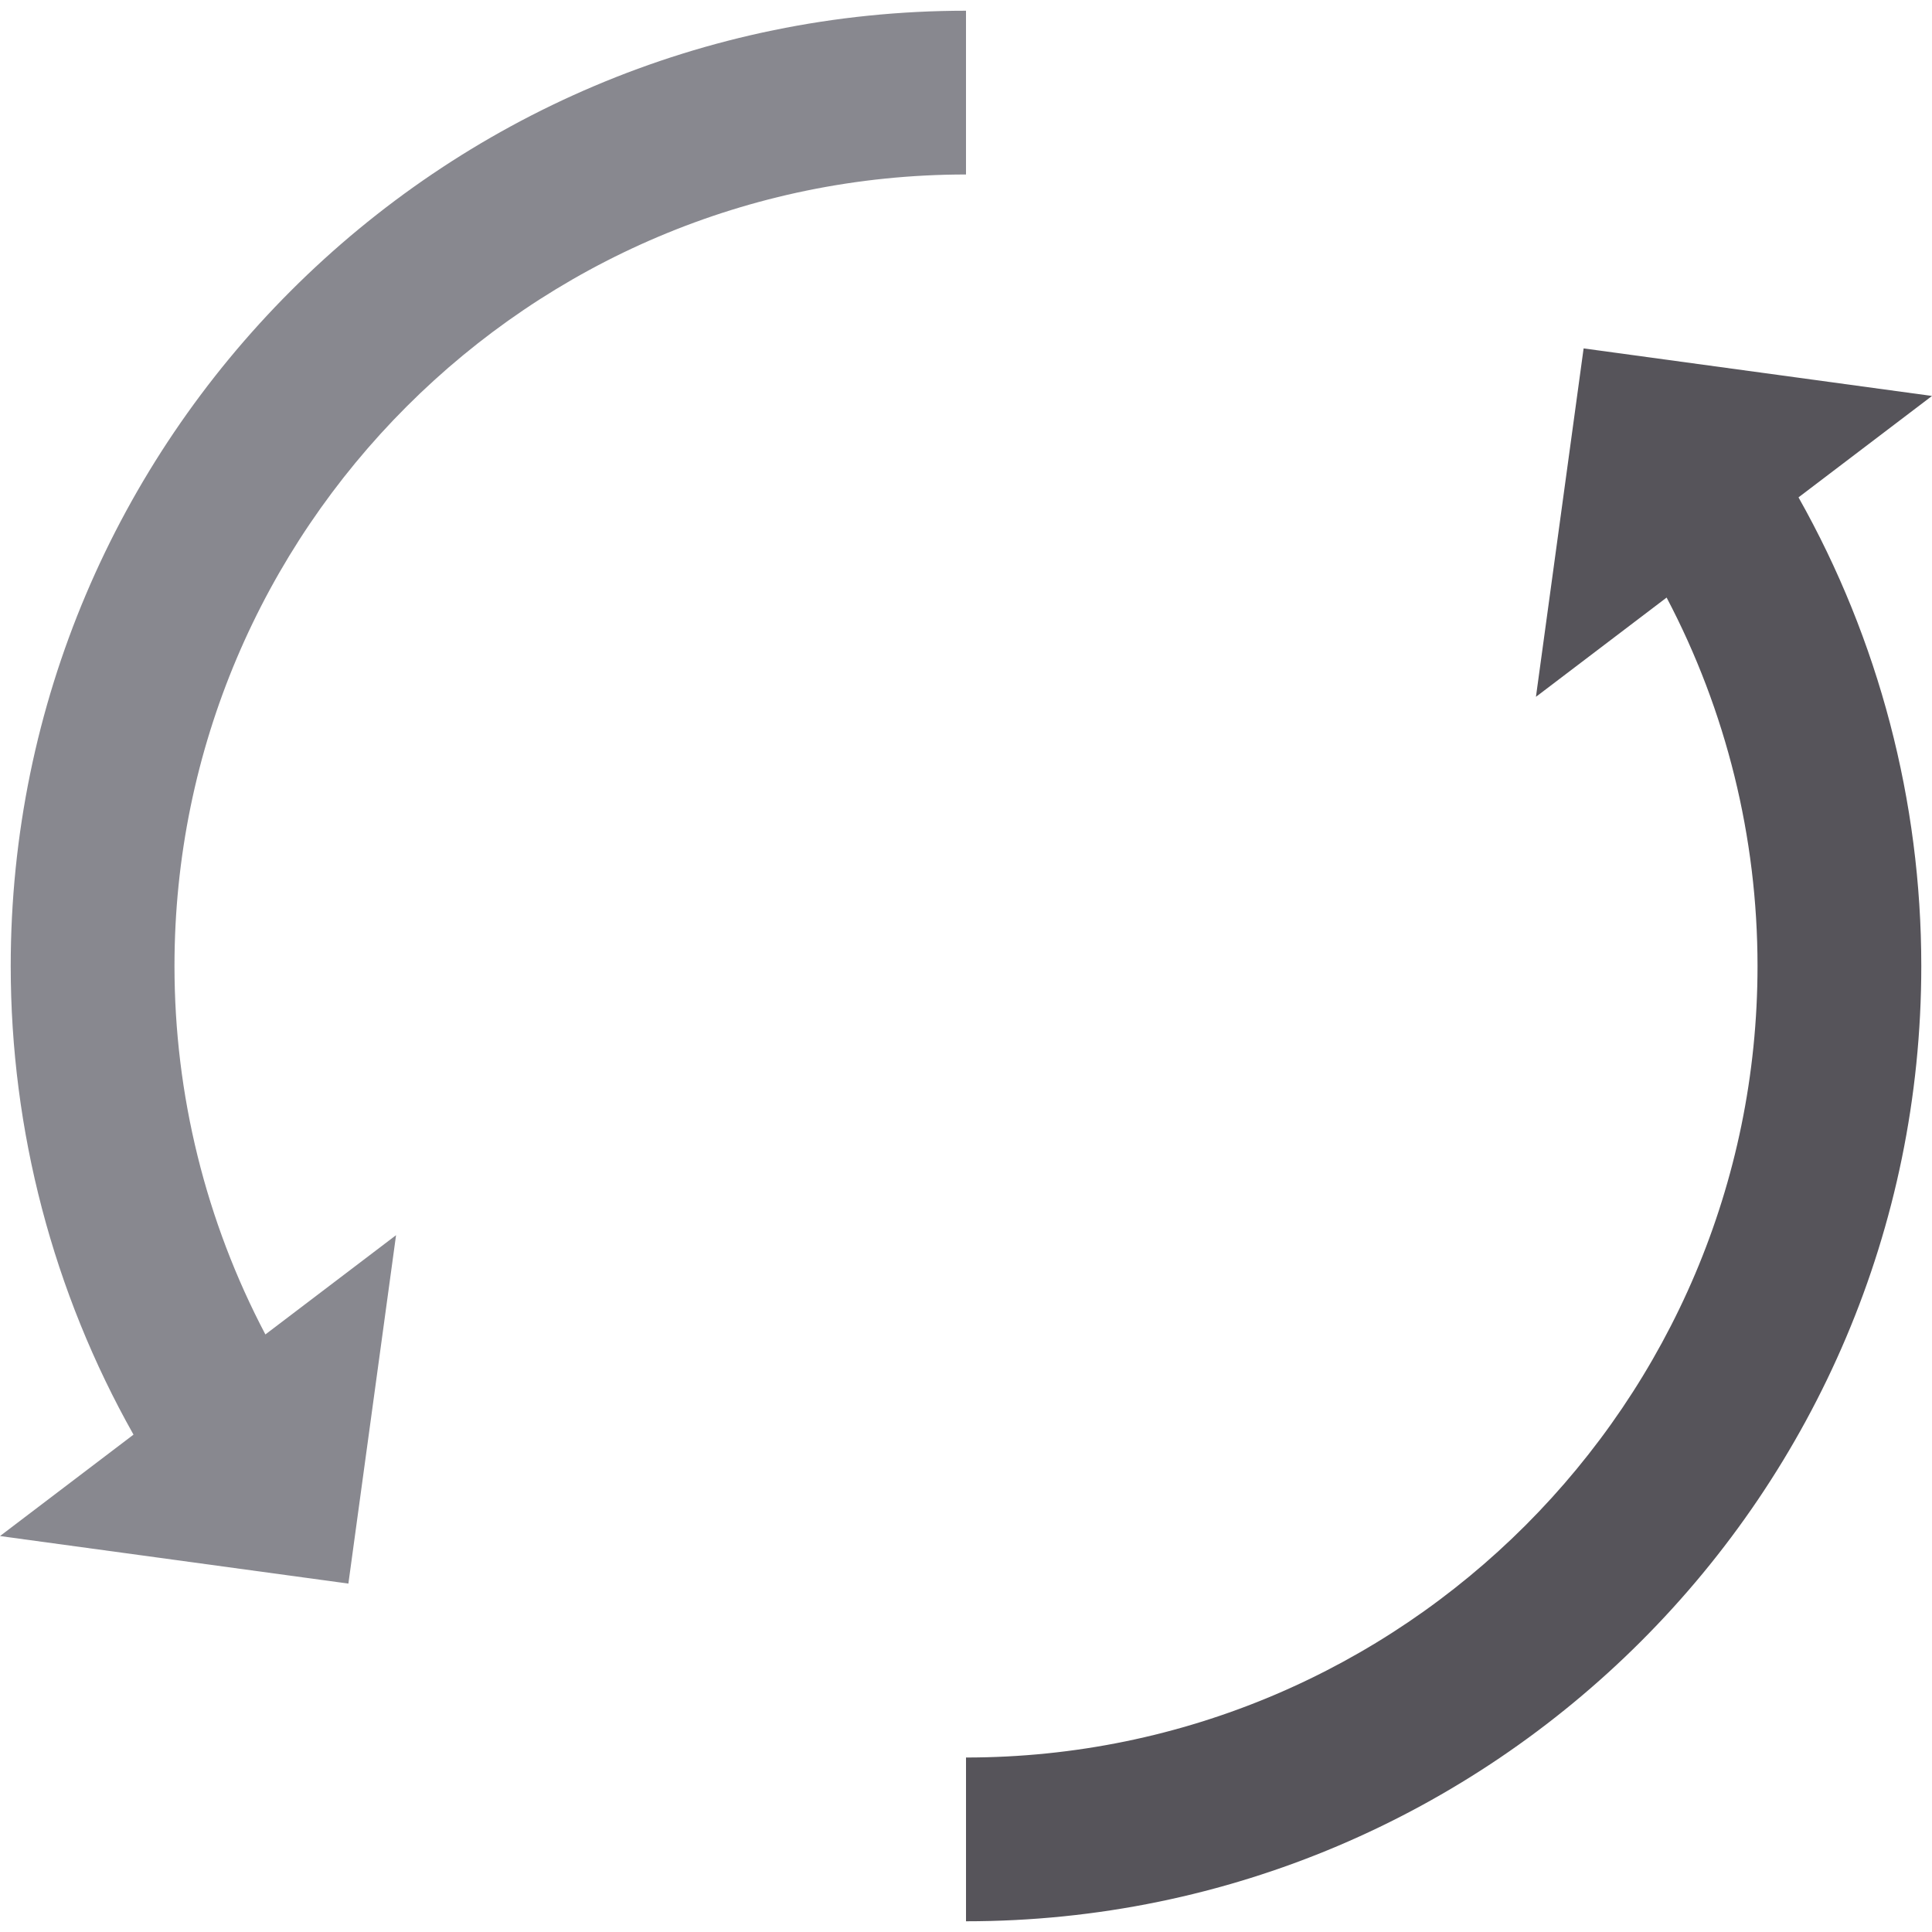
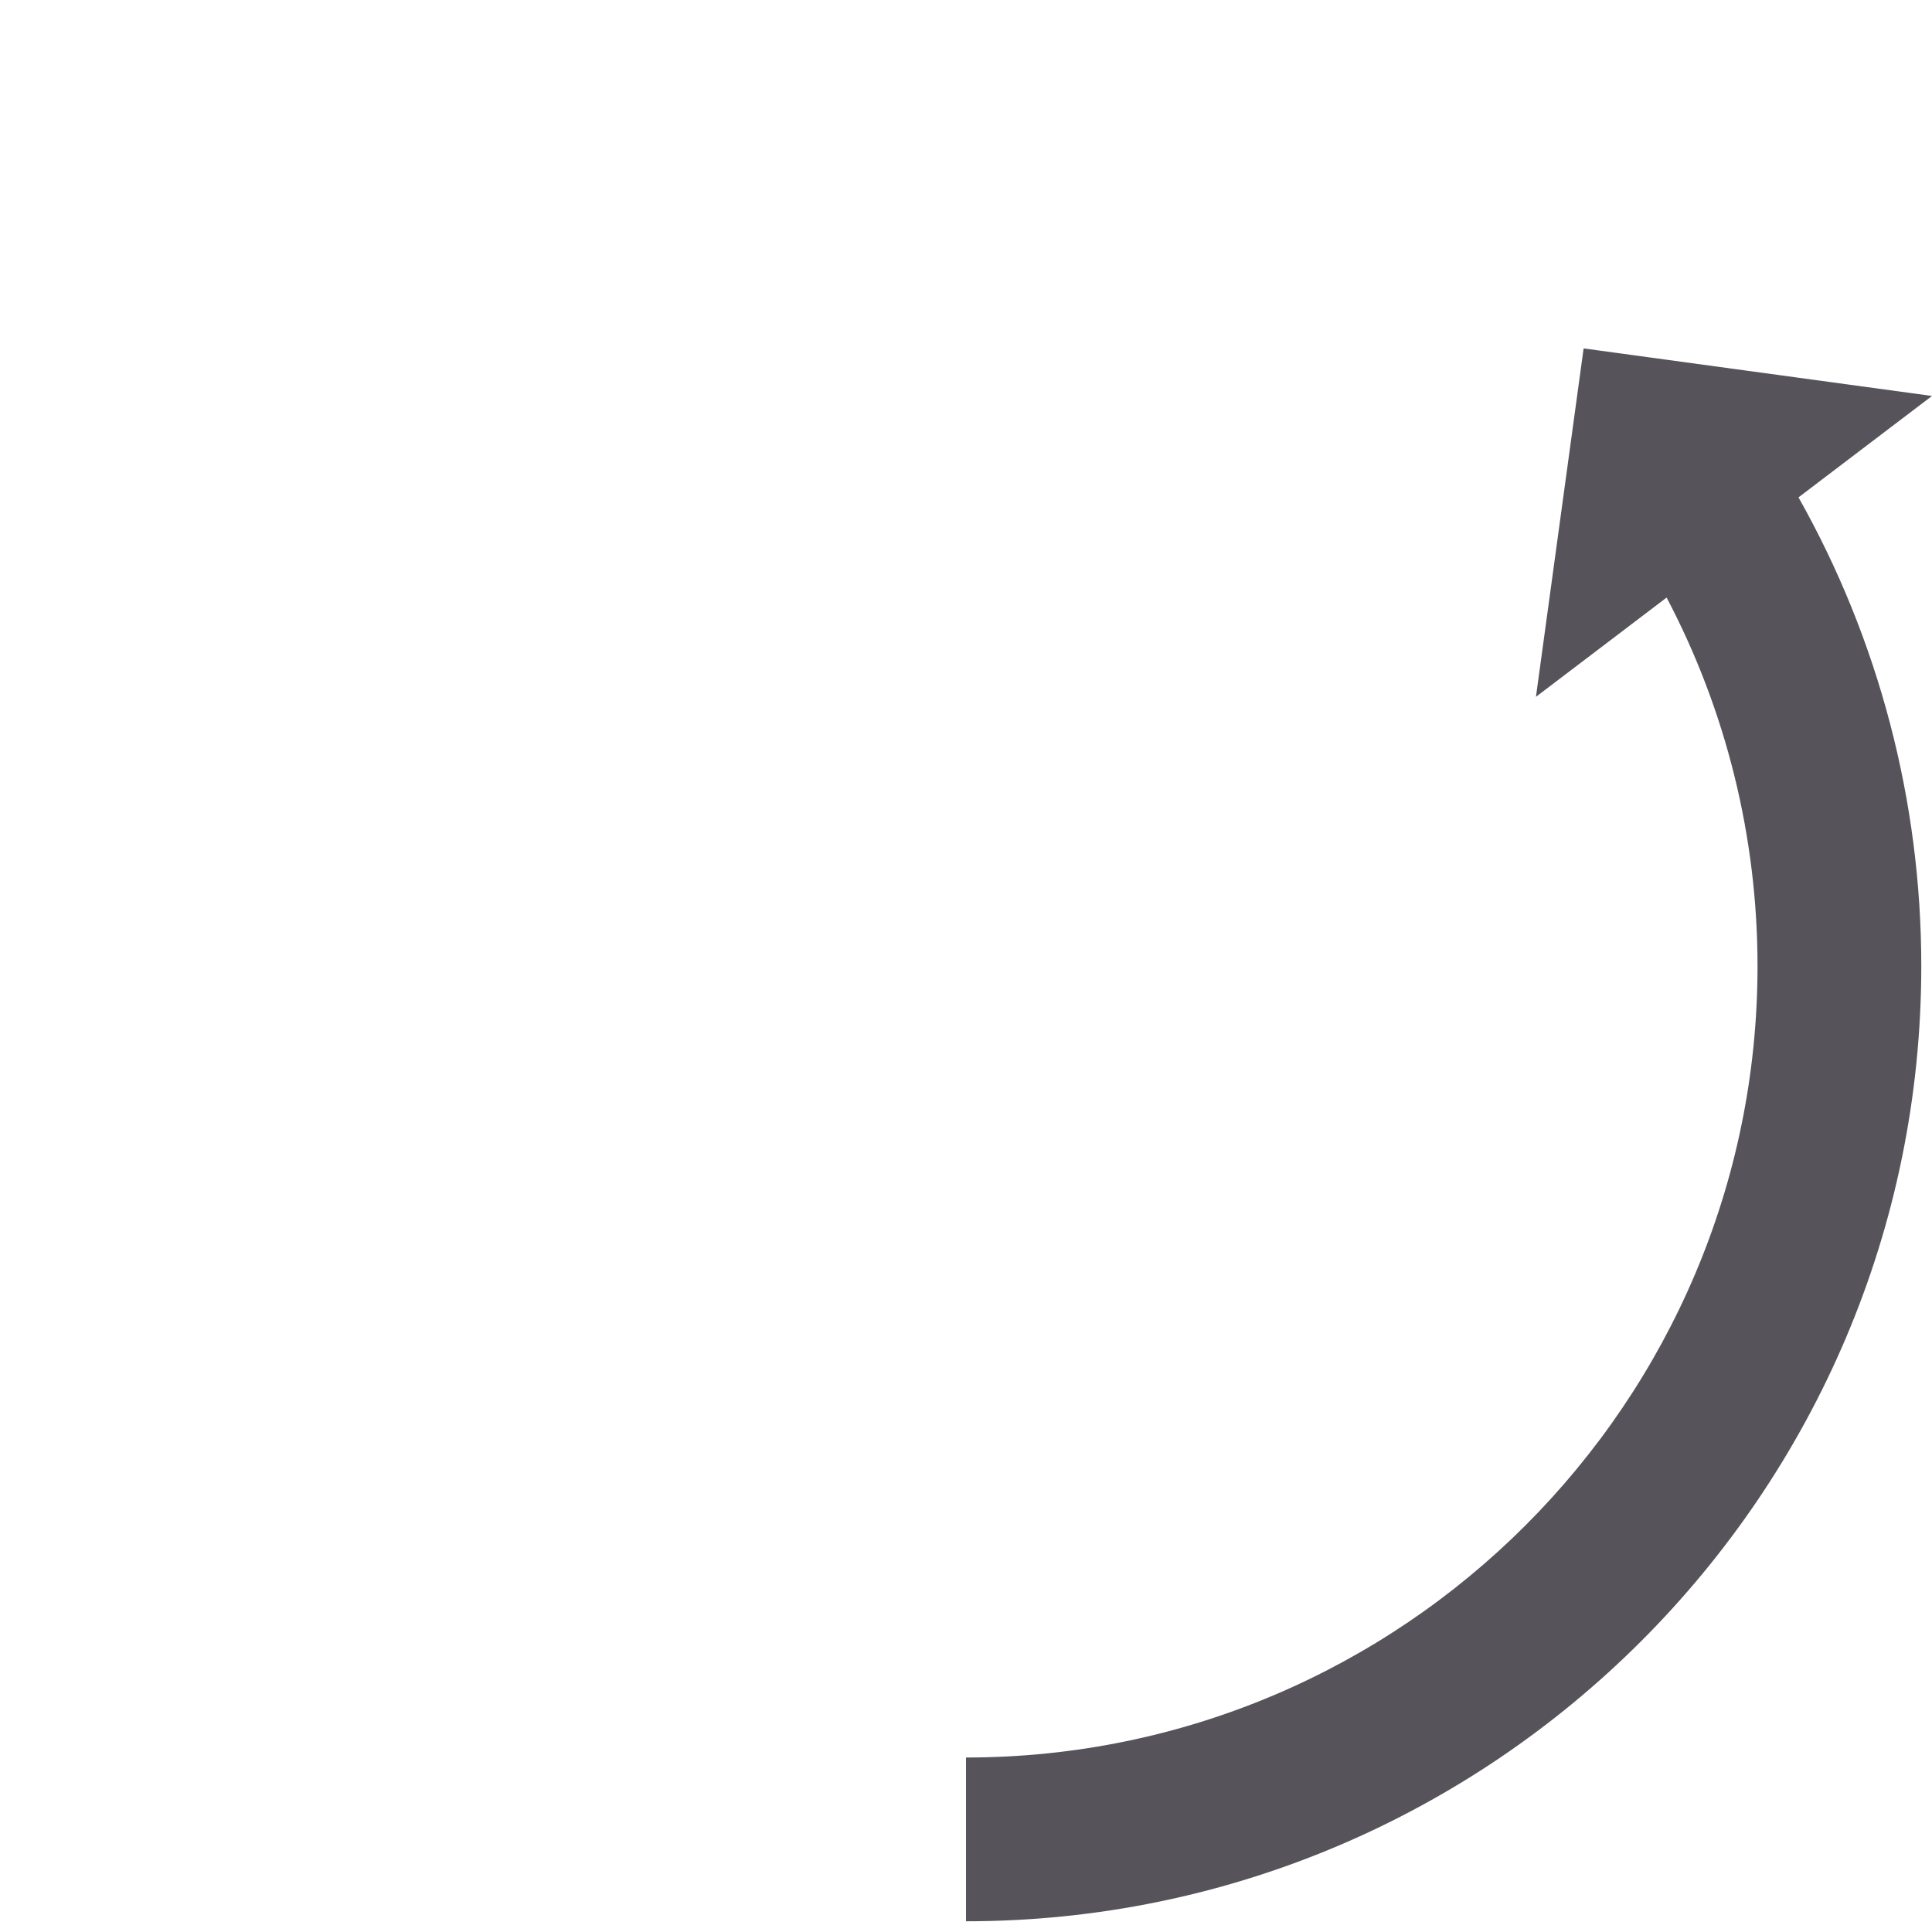
<svg xmlns="http://www.w3.org/2000/svg" height="800px" width="800px" version="1.1" id="Layer_1" viewBox="0 0 512 512" xml:space="preserve">
  <path style="fill:#56545A;" d="M512,104.931l-92.326-12.599l-12.633,92.334l34.629-26.307c15.775,29.965,24.092,63.481,24.092,97.64  c0,115.662-94.098,209.76-209.76,209.76v43.399c139.592,0,253.159-113.567,253.159-253.159c0-43.636-11.247-86.421-32.539-124.192  L512,104.931z" />
-   <path style="fill:#88888F;" d="M256,46.241V2.842C116.408,2.842,2.841,116.409,2.841,256.001c0,43.634,11.247,86.421,32.539,124.191  L0,407.069l92.326,12.599l12.633-92.332L70.332,353.64c-15.775-29.967-24.093-63.479-24.093-97.638  C46.24,140.339,140.338,46.241,256,46.241z" />
</svg>